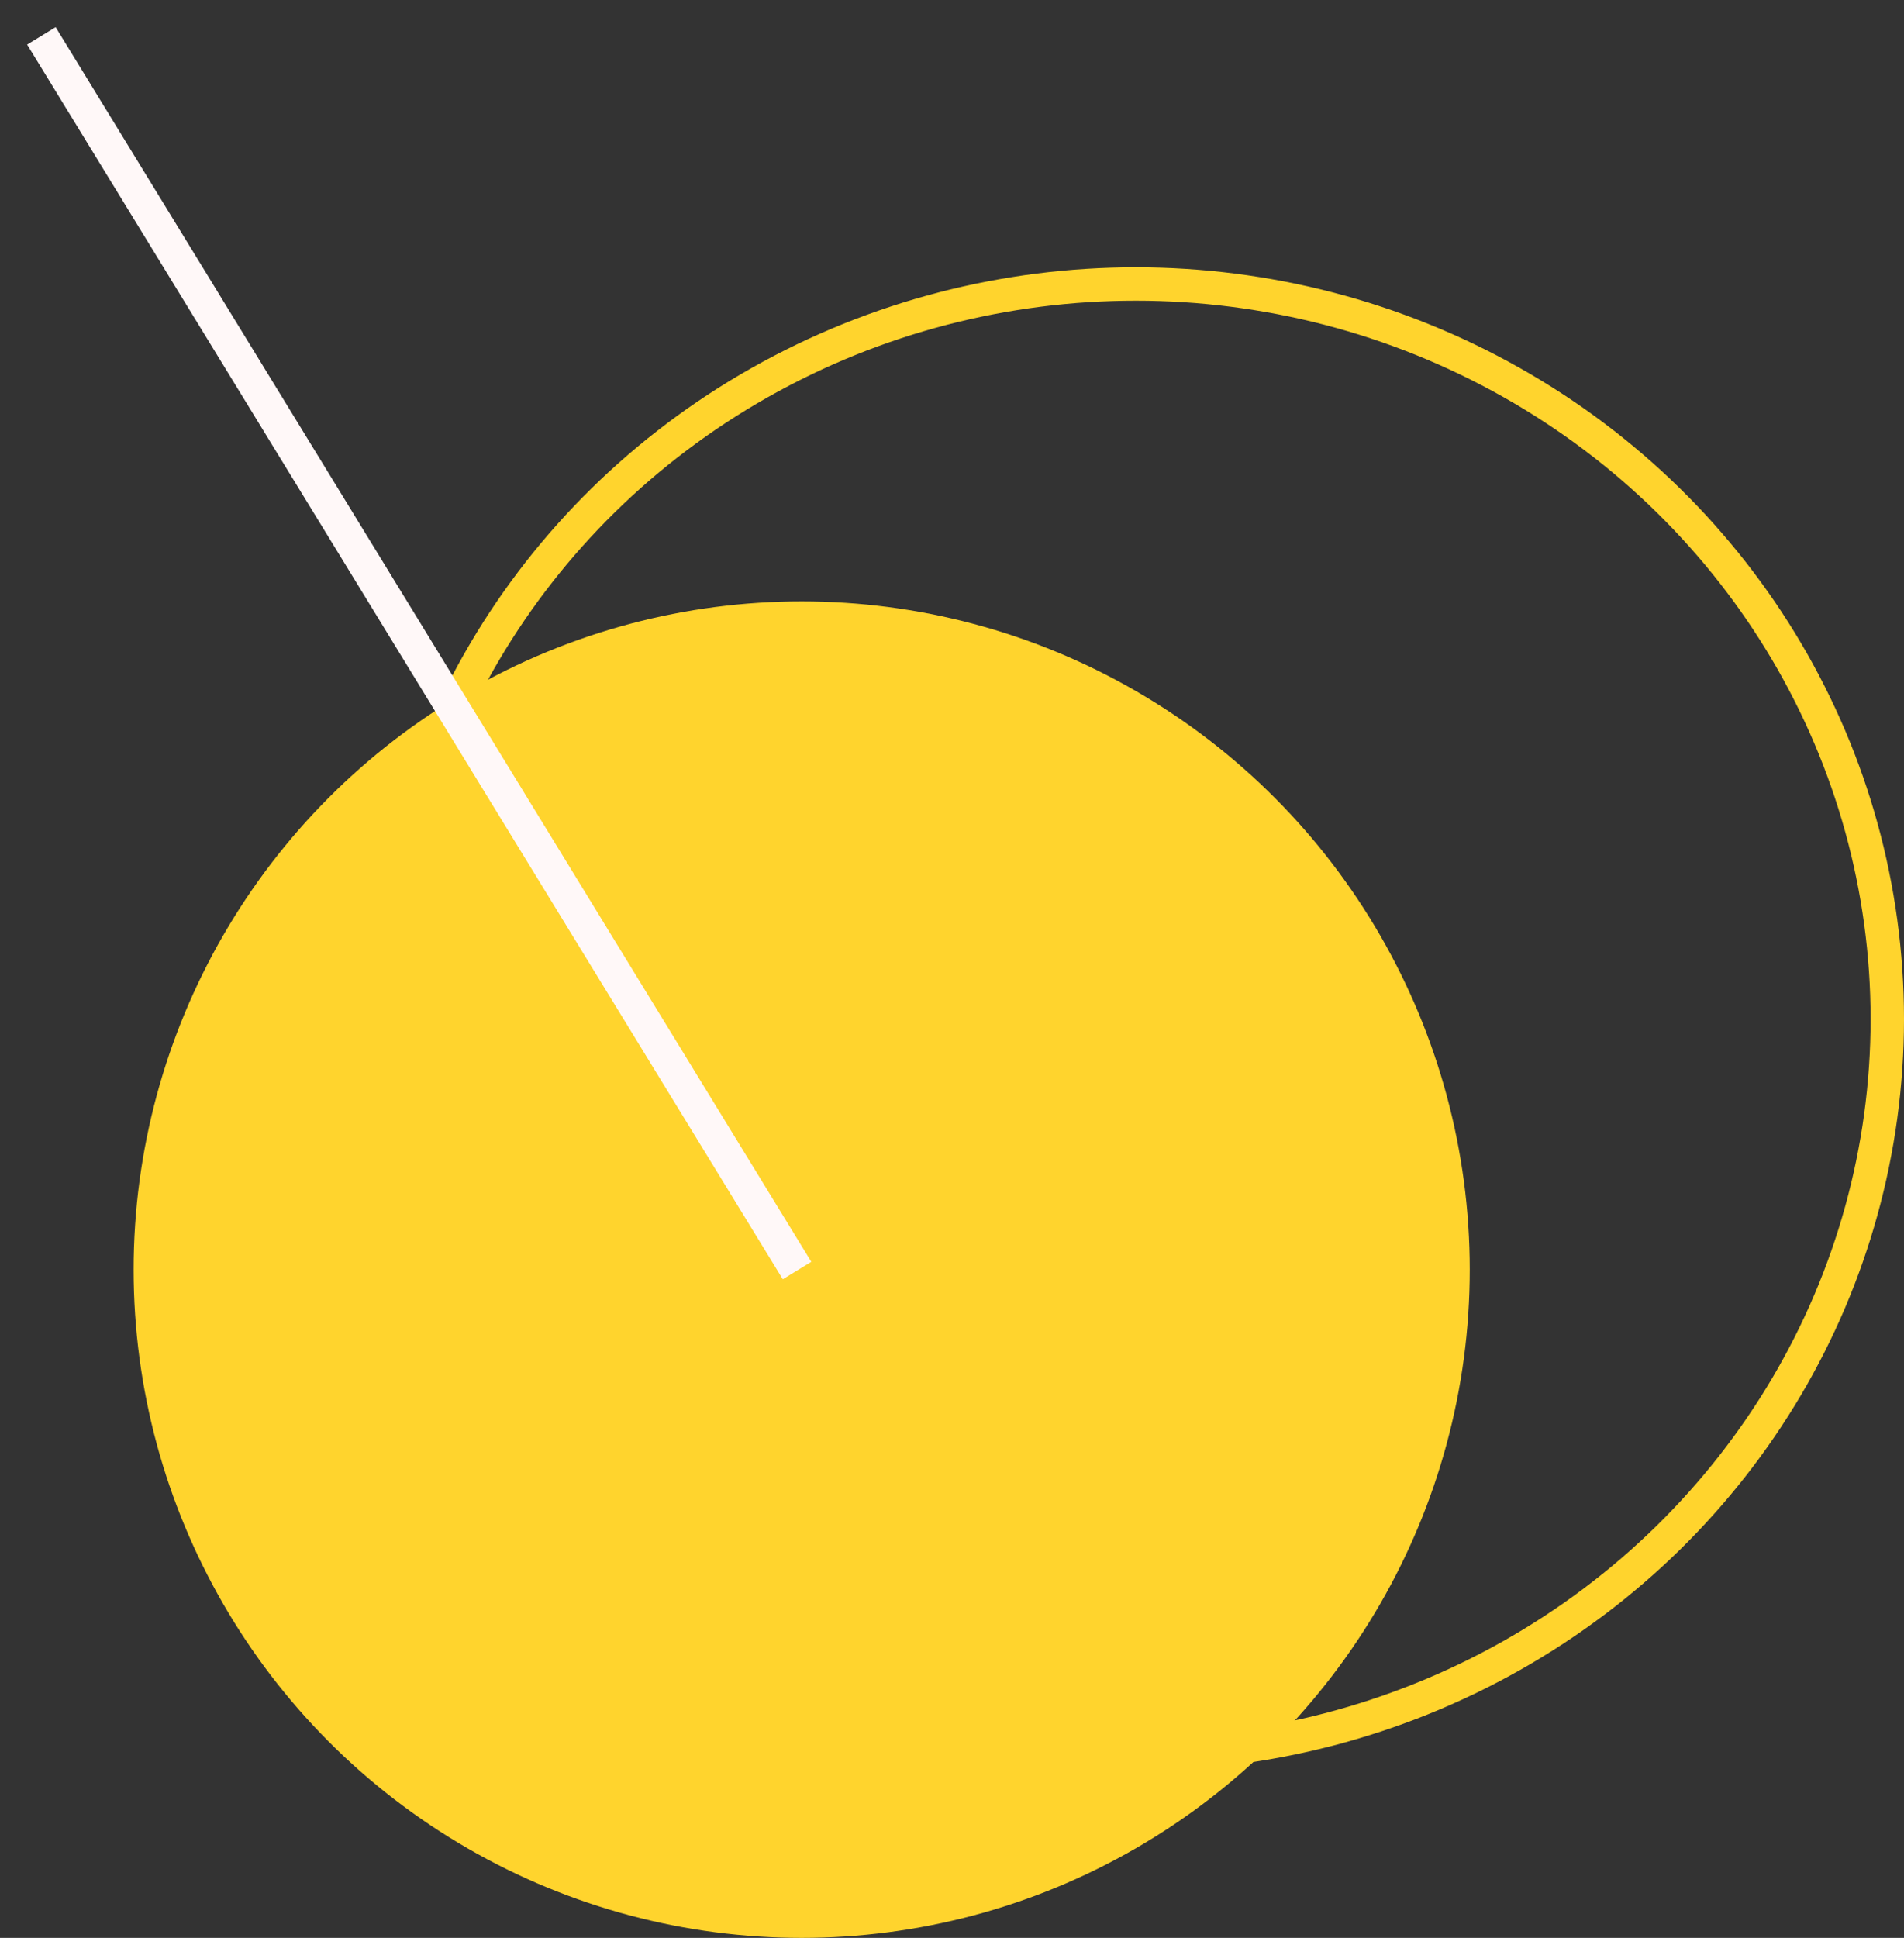
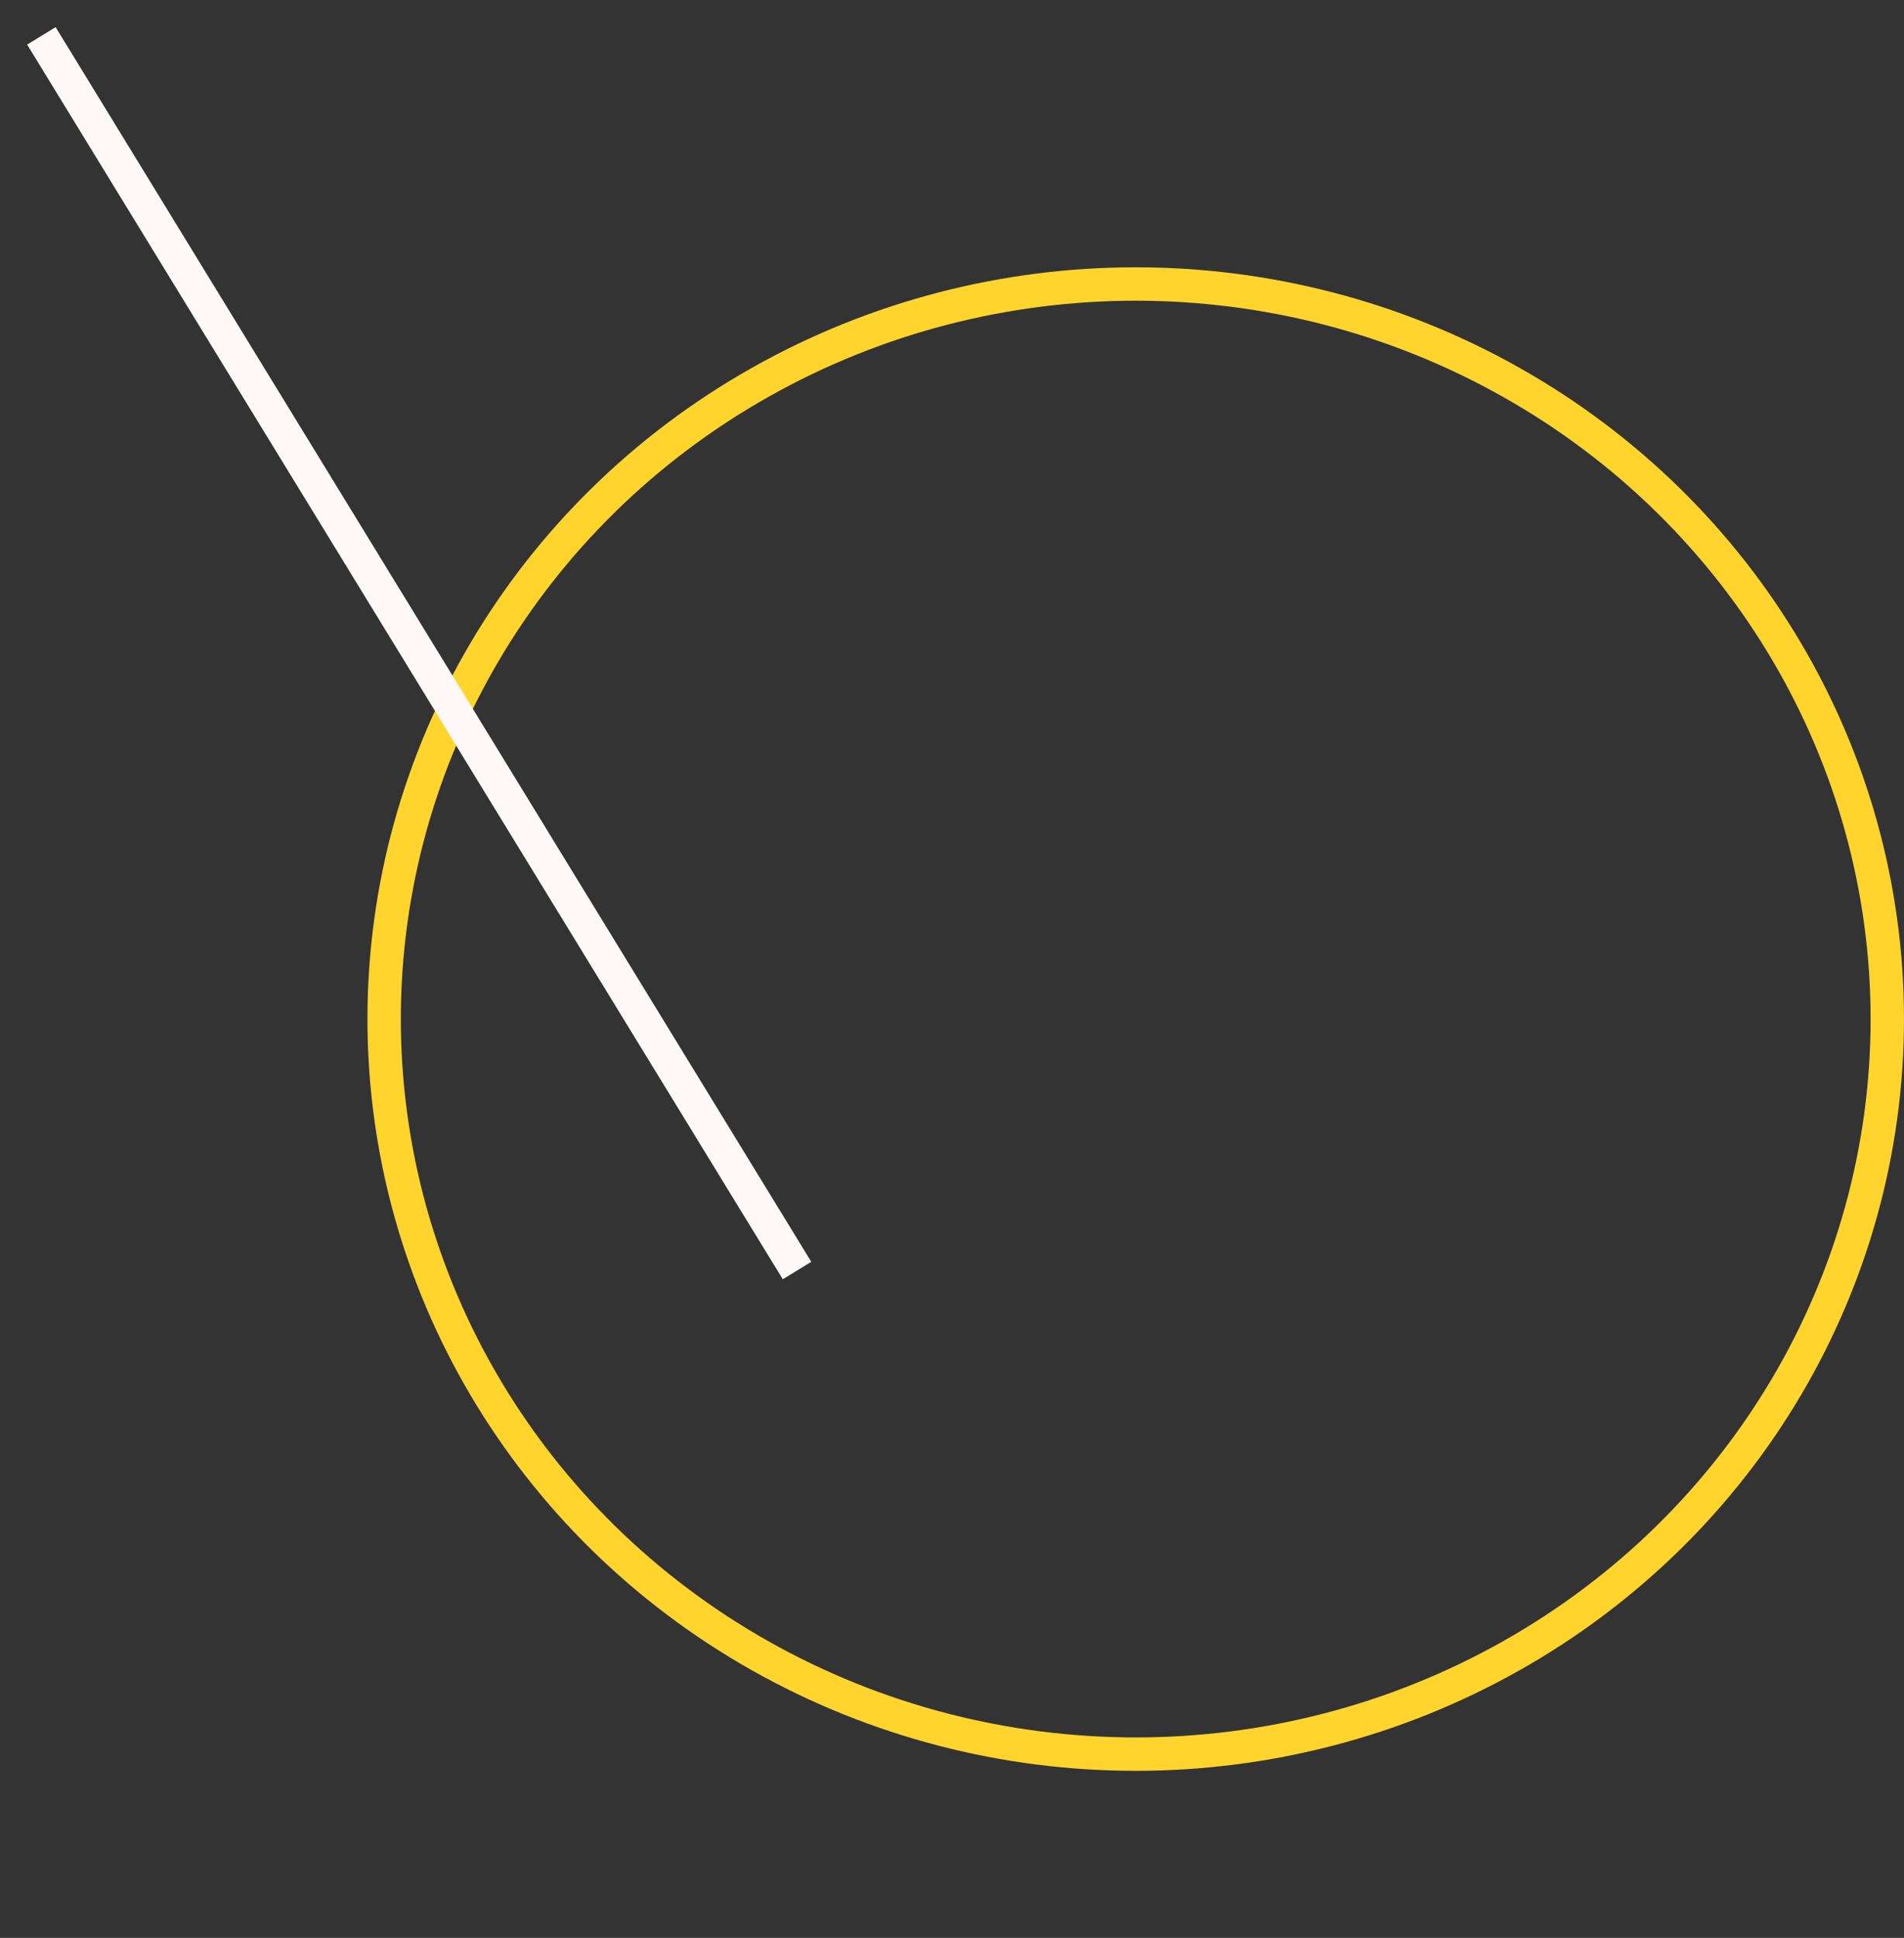
<svg xmlns="http://www.w3.org/2000/svg" id="icon1" x="0px" y="0px" viewBox="0 0 57 58" style="enable-background:new 0 0 57 58;" xml:space="preserve">
  <rect x="0" y="0" width="57" height="58" fill="#333333" stroke="none" />
  <style type="text/css">
    .icon1__st0{fill:none;stroke:#FFD42D;stroke-dasharray: 300;transform-box: fill-box;transform-origin: center center;transform: rotate(-160deg);animation: icon1__draw 10s linear infinite;}
    .icon1__st1{fill-rule:evenodd;clip-rule:evenodd;fill:#FFD42D;}
    .icon1__st2{fill:none;stroke:#FFF8F8;stroke-linecap:square;stroke-dasharray: 100;animation: icon1__progress 6s linear infinite;}
    @keyframes icon1__draw {
        0%{
            stroke-dashoffset: 300;
        }
        50%{
            stroke-dashoffset: 0;
        }
        100%{
            stroke-dashoffset: -300;
        }
    }
    @keyframes icon1__progress {
        from {
            stroke-dashoffset: 500;
        }
        to {
            stroke-dashoffset: 100;
        }
    }
    </style>
  <ellipse class="icon1__st0" cx="34" cy="30.5" rx="22.5" ry="22" />
-   <circle class="icon1__st1" cx="24" cy="38" r="20" />
  <line class="icon1__st2" x1="1.5" y1="1.5" x2="23.6" y2="37.6" />
</svg>